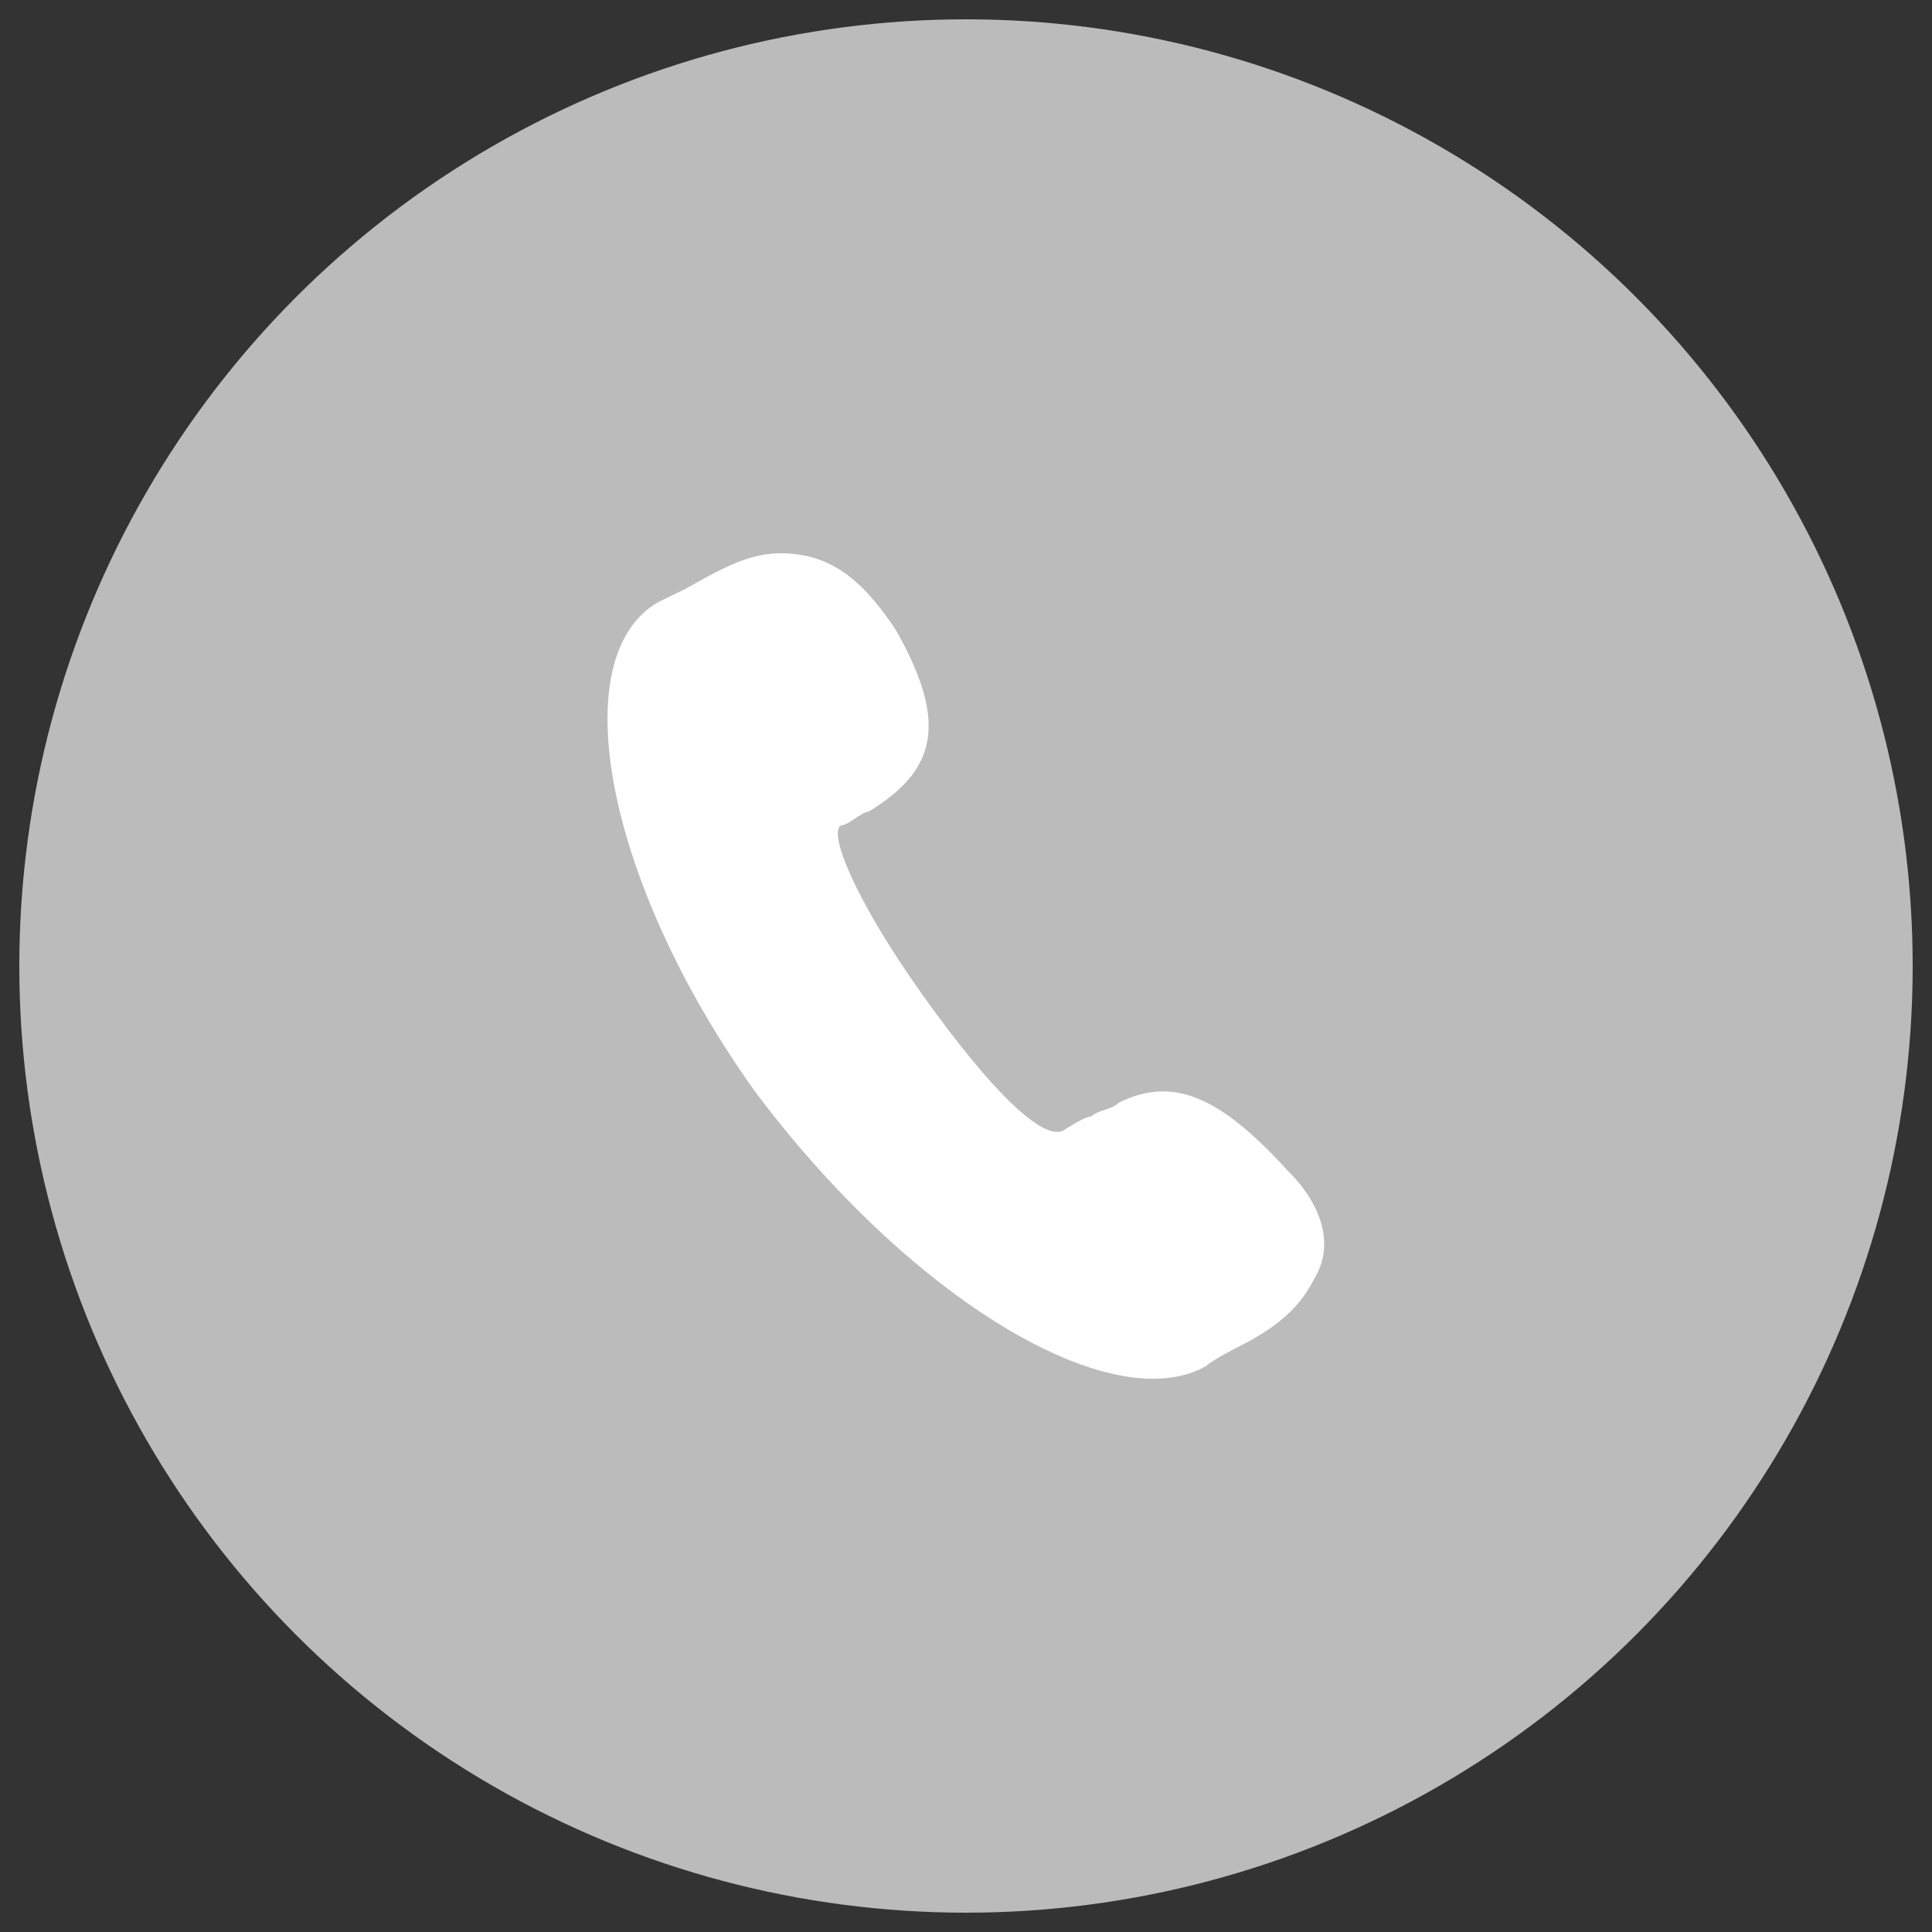
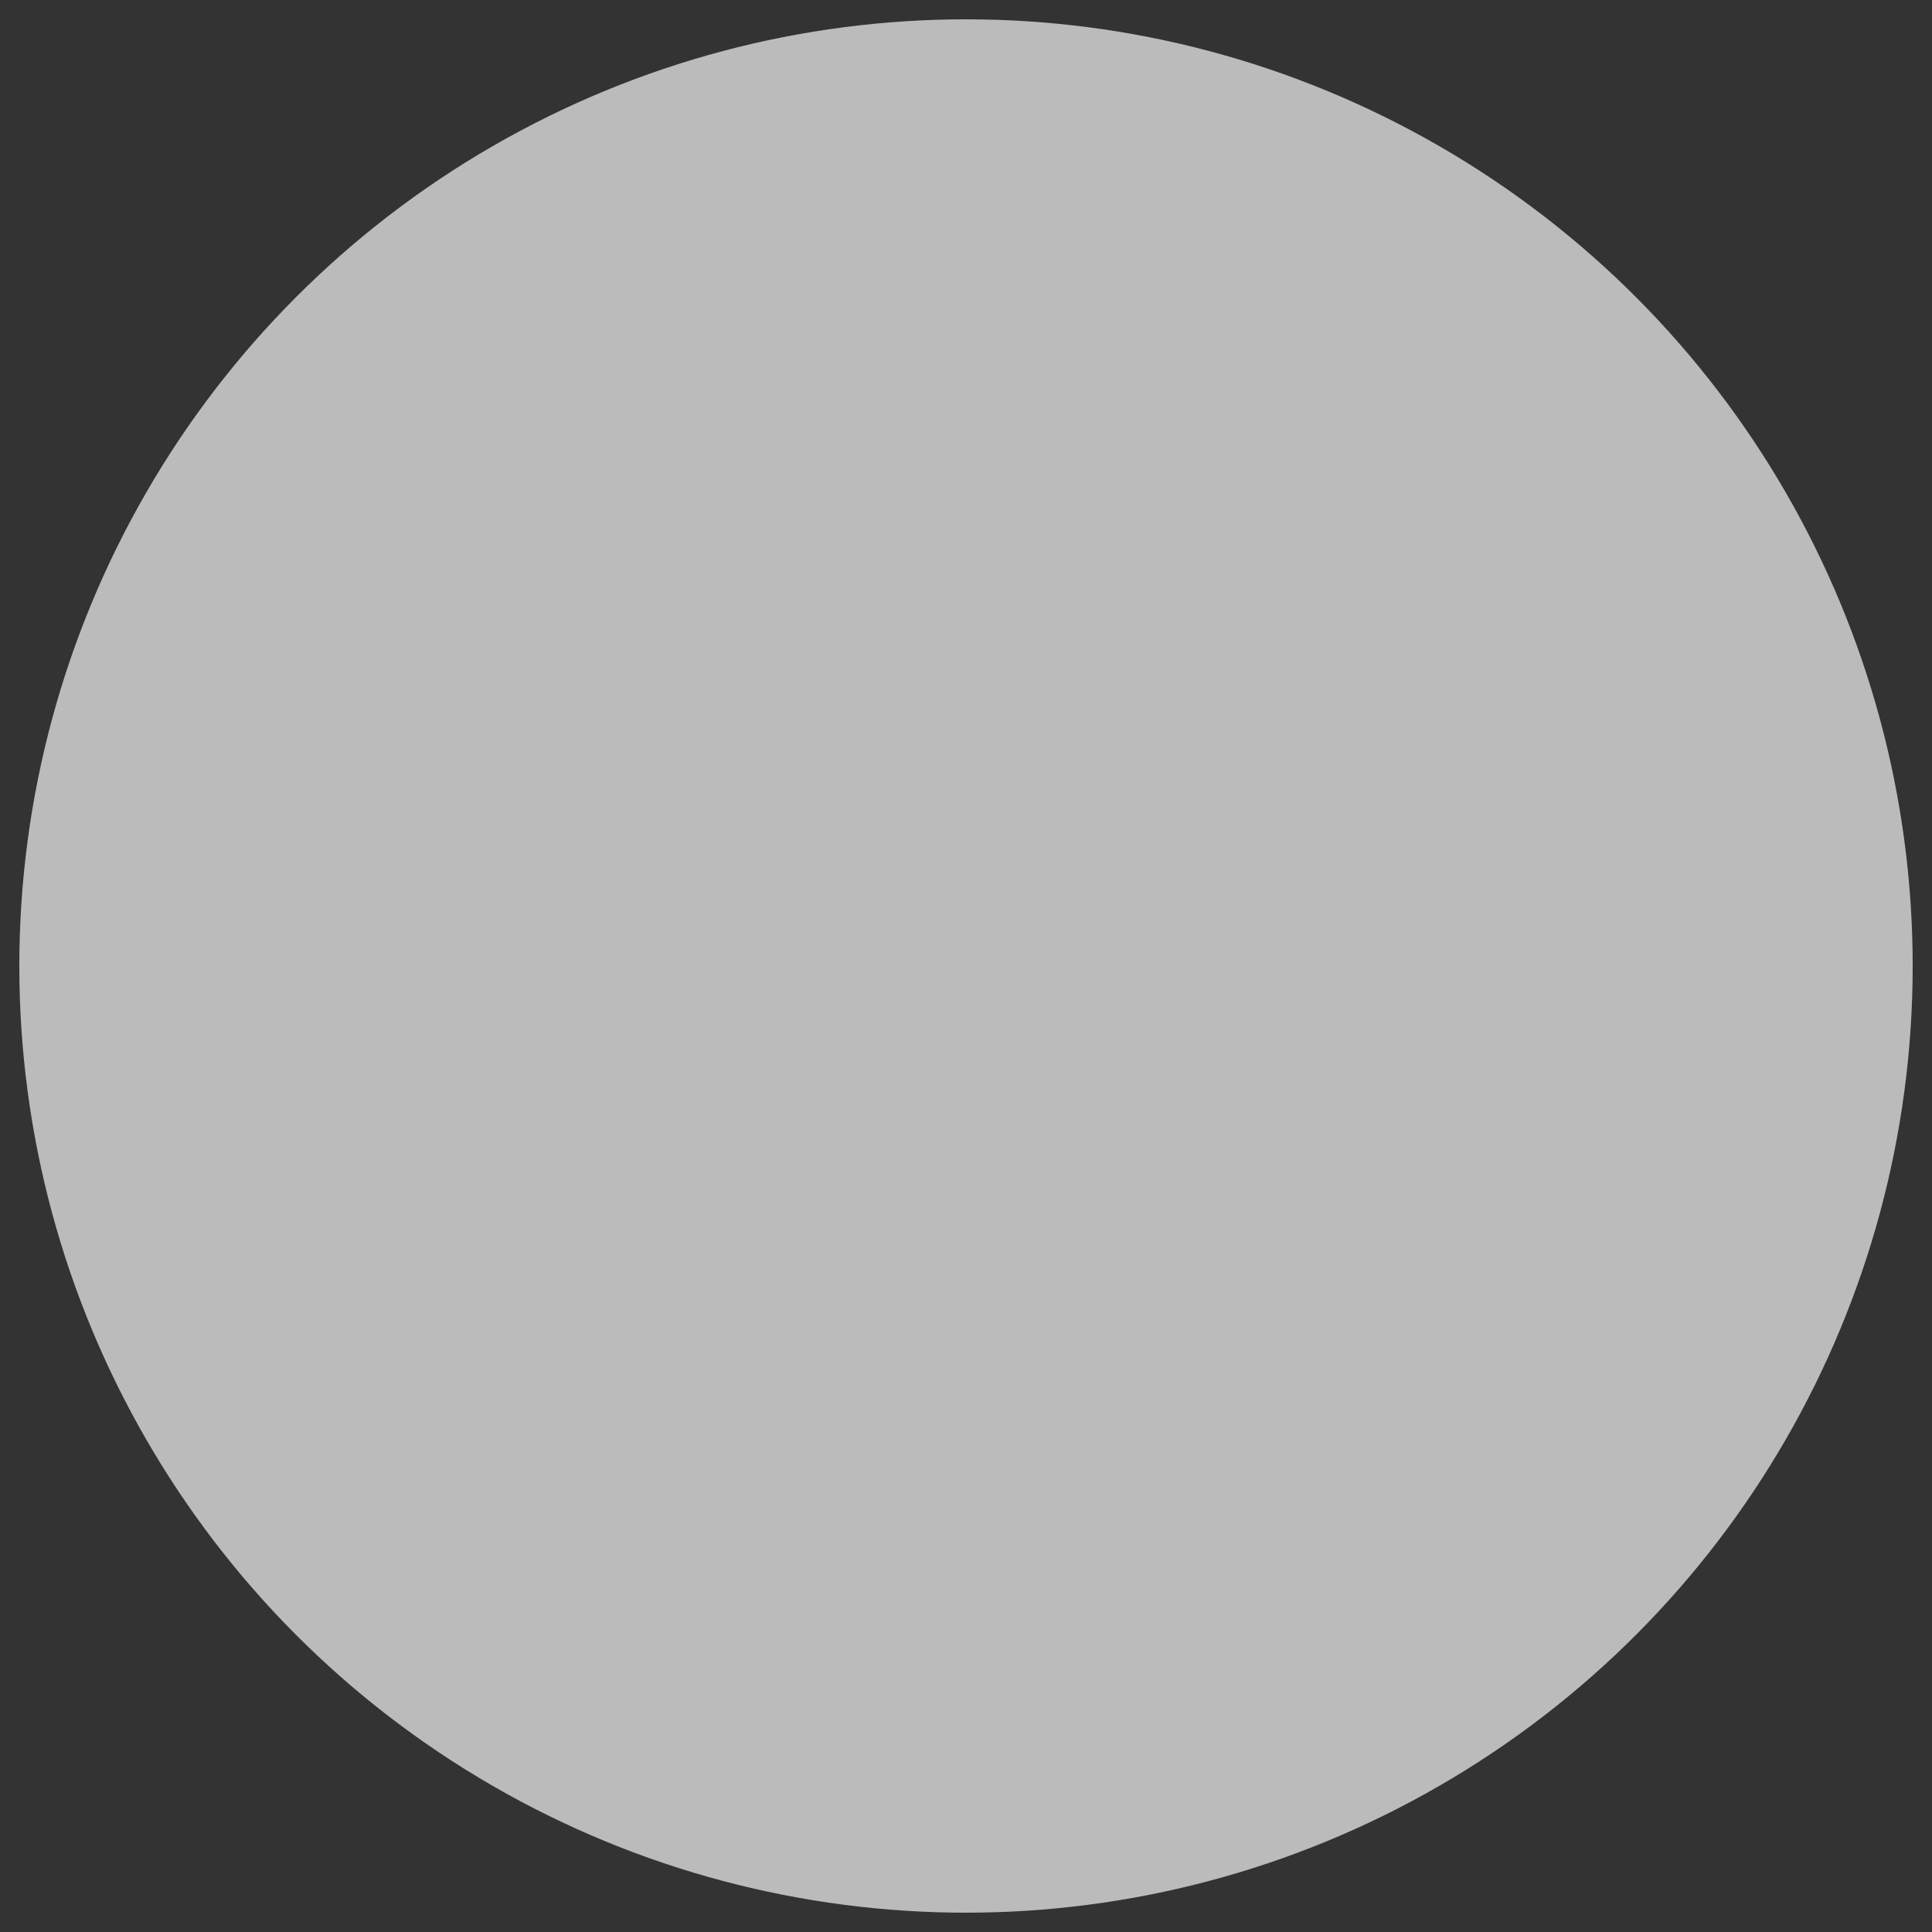
<svg xmlns="http://www.w3.org/2000/svg" version="1.1" id="图层_1" x="0px" y="0px" viewBox="0 0 50 50" style="enable-background:new 0 0 50 50;" xml:space="preserve">
  <rect x="0" y="0" width="50" height="50" fill="#333333" stroke="none" />
  <style type="text/css">
	.st0{fill:#BBBBBB;}
	.st1{fill:#FFFFFF;}
</style>
  <g>
    <circle class="st0" cx="25" cy="25" r="24.5" />
-     <path class="st1" d="M34.02,33.08c-0.35,0.7-0.88,1.22-1.92,1.75c0,0-0.7,0.35-0.88,0.52c-2.45,1.4-7.7-1.75-11.73-7.17   c-3.85-5.43-4.9-11.2-2.45-12.6l0.35-0.17l0.35-0.17c1.23-0.7,1.93-1.05,2.98-0.88s1.75,0.88,2.45,1.92   c1.4,2.45,1.05,3.67-0.7,4.73c-0.17,0-0.52,0.35-0.7,0.35c-0.35,0.17,0.35,1.92,2.1,4.38s3.15,3.85,3.68,3.5   c0,0,0.52-0.35,0.7-0.35c0.18-0.17,0.52-0.17,0.7-0.35c1.4-0.7,2.62-0.17,4.37,1.75C34.2,31.16,34.55,32.21,34.02,33.08z" />
  </g>
</svg>